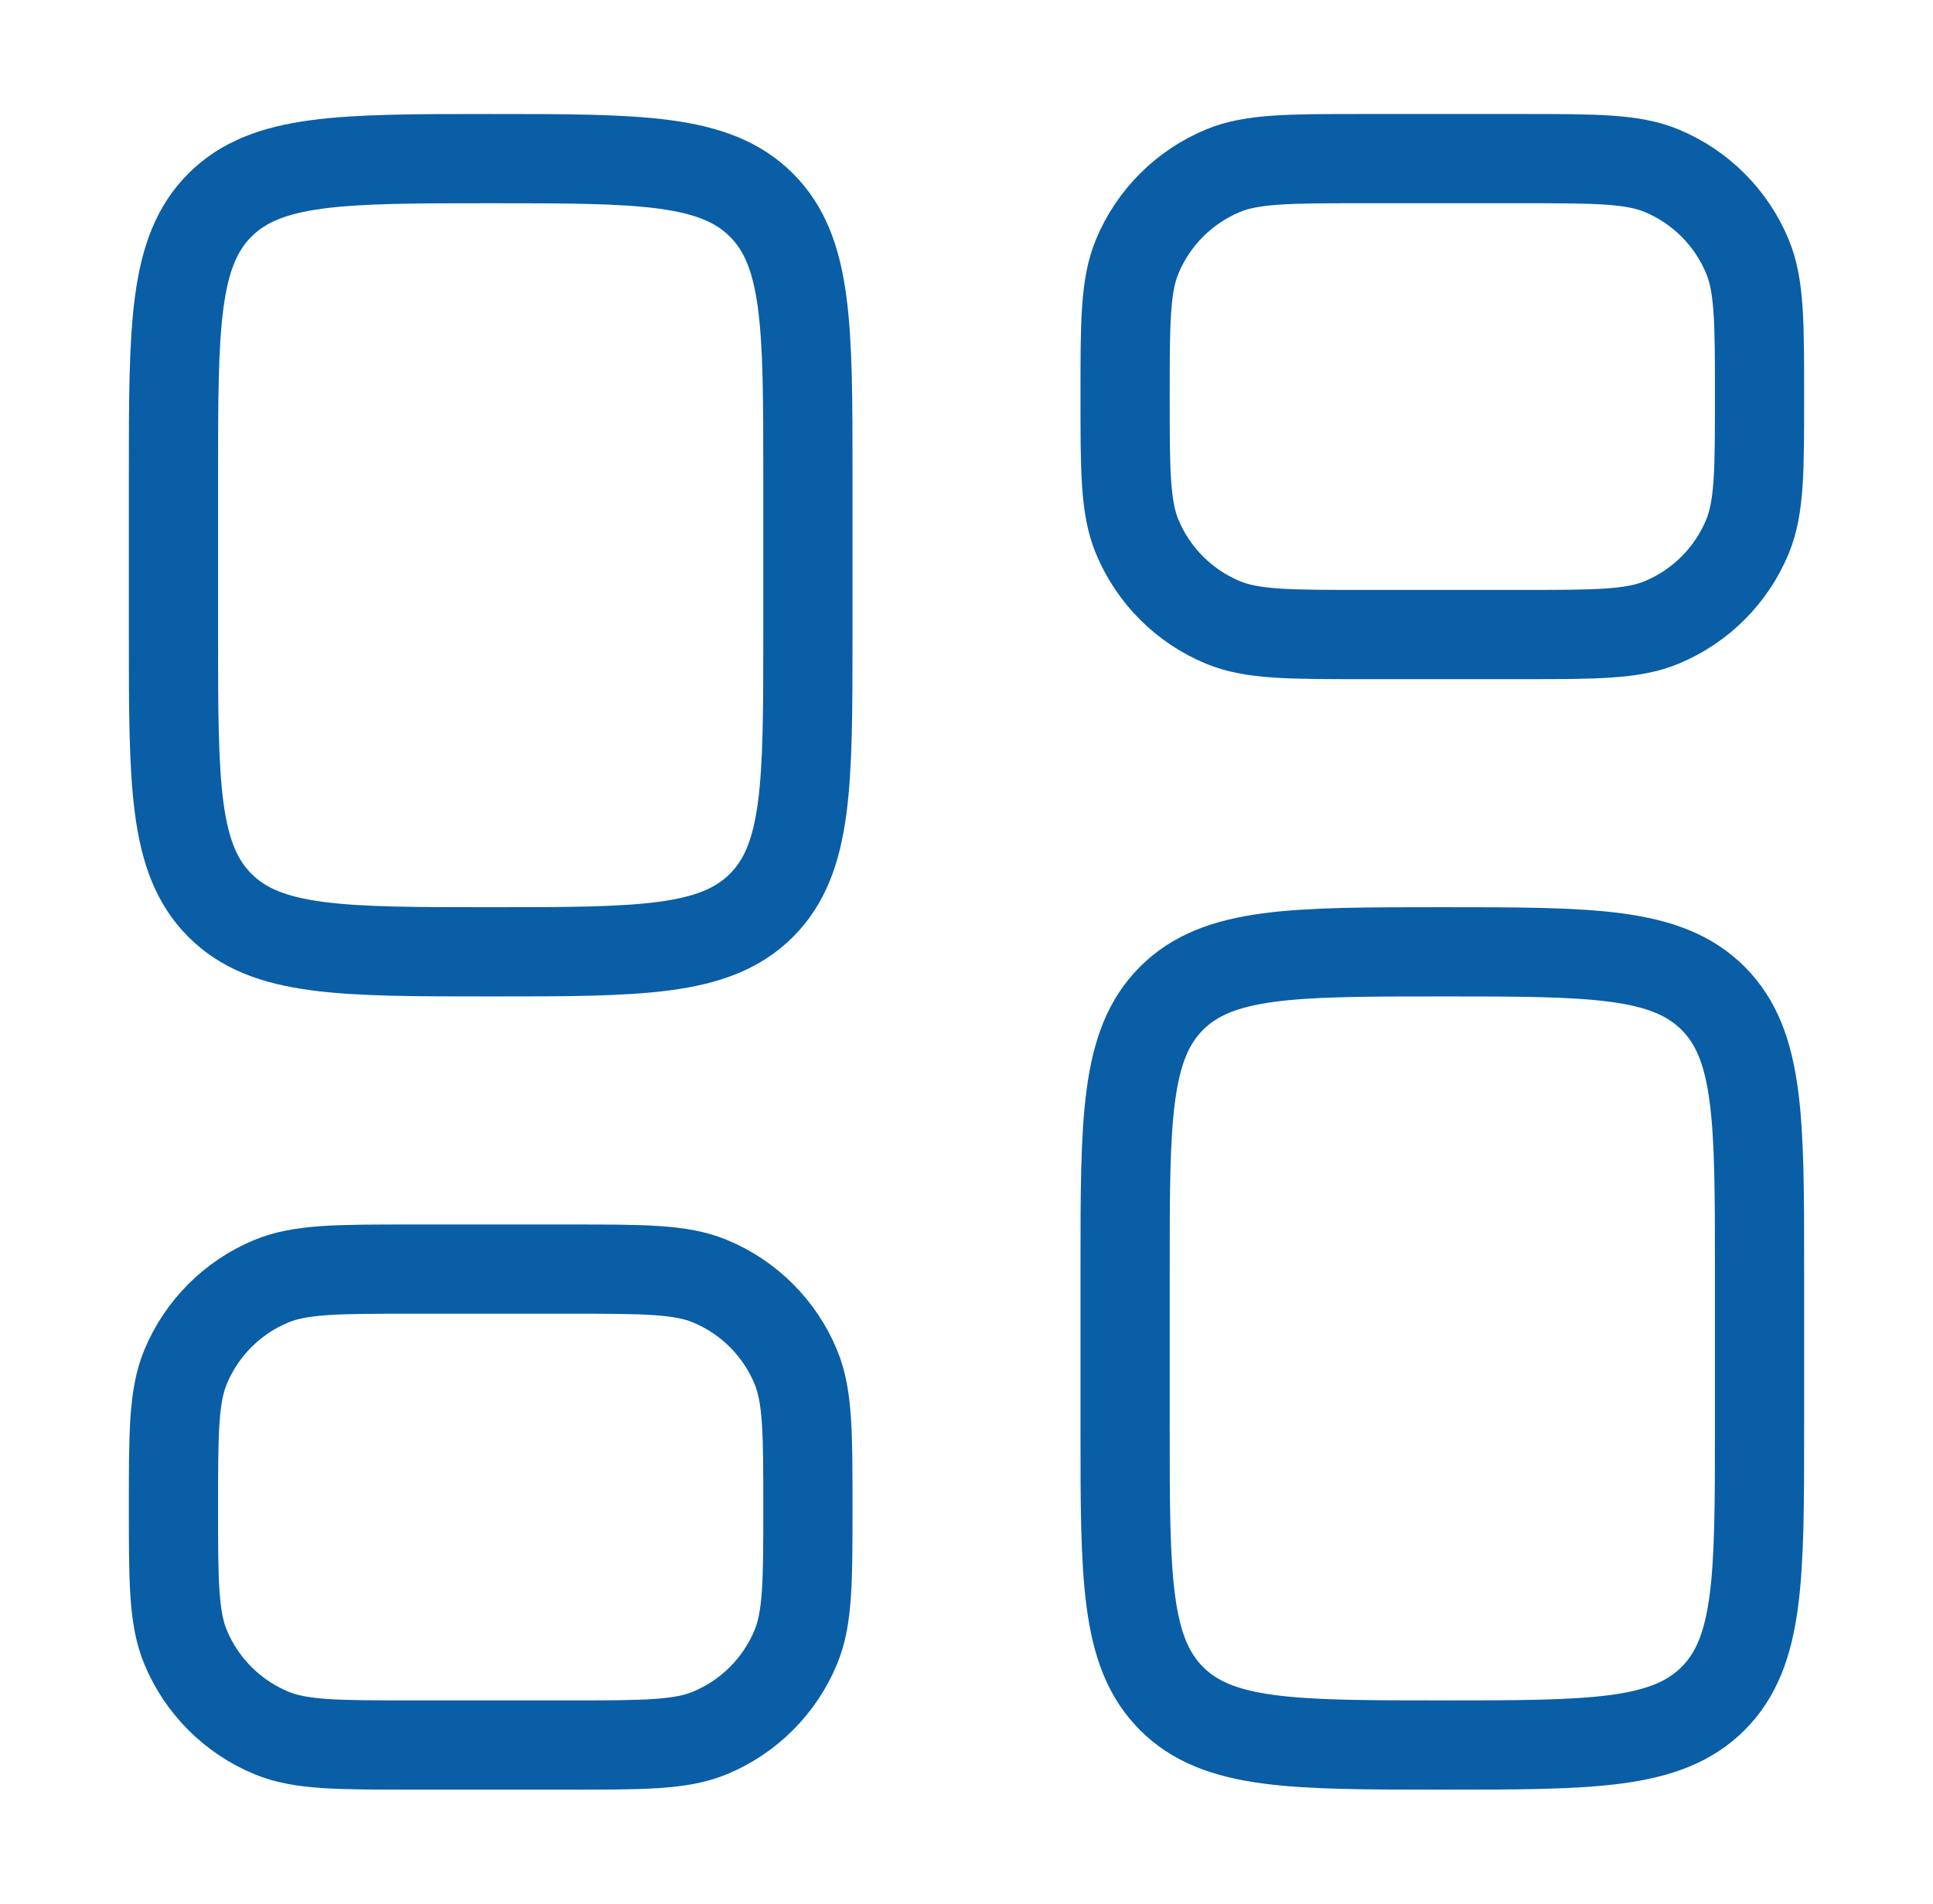
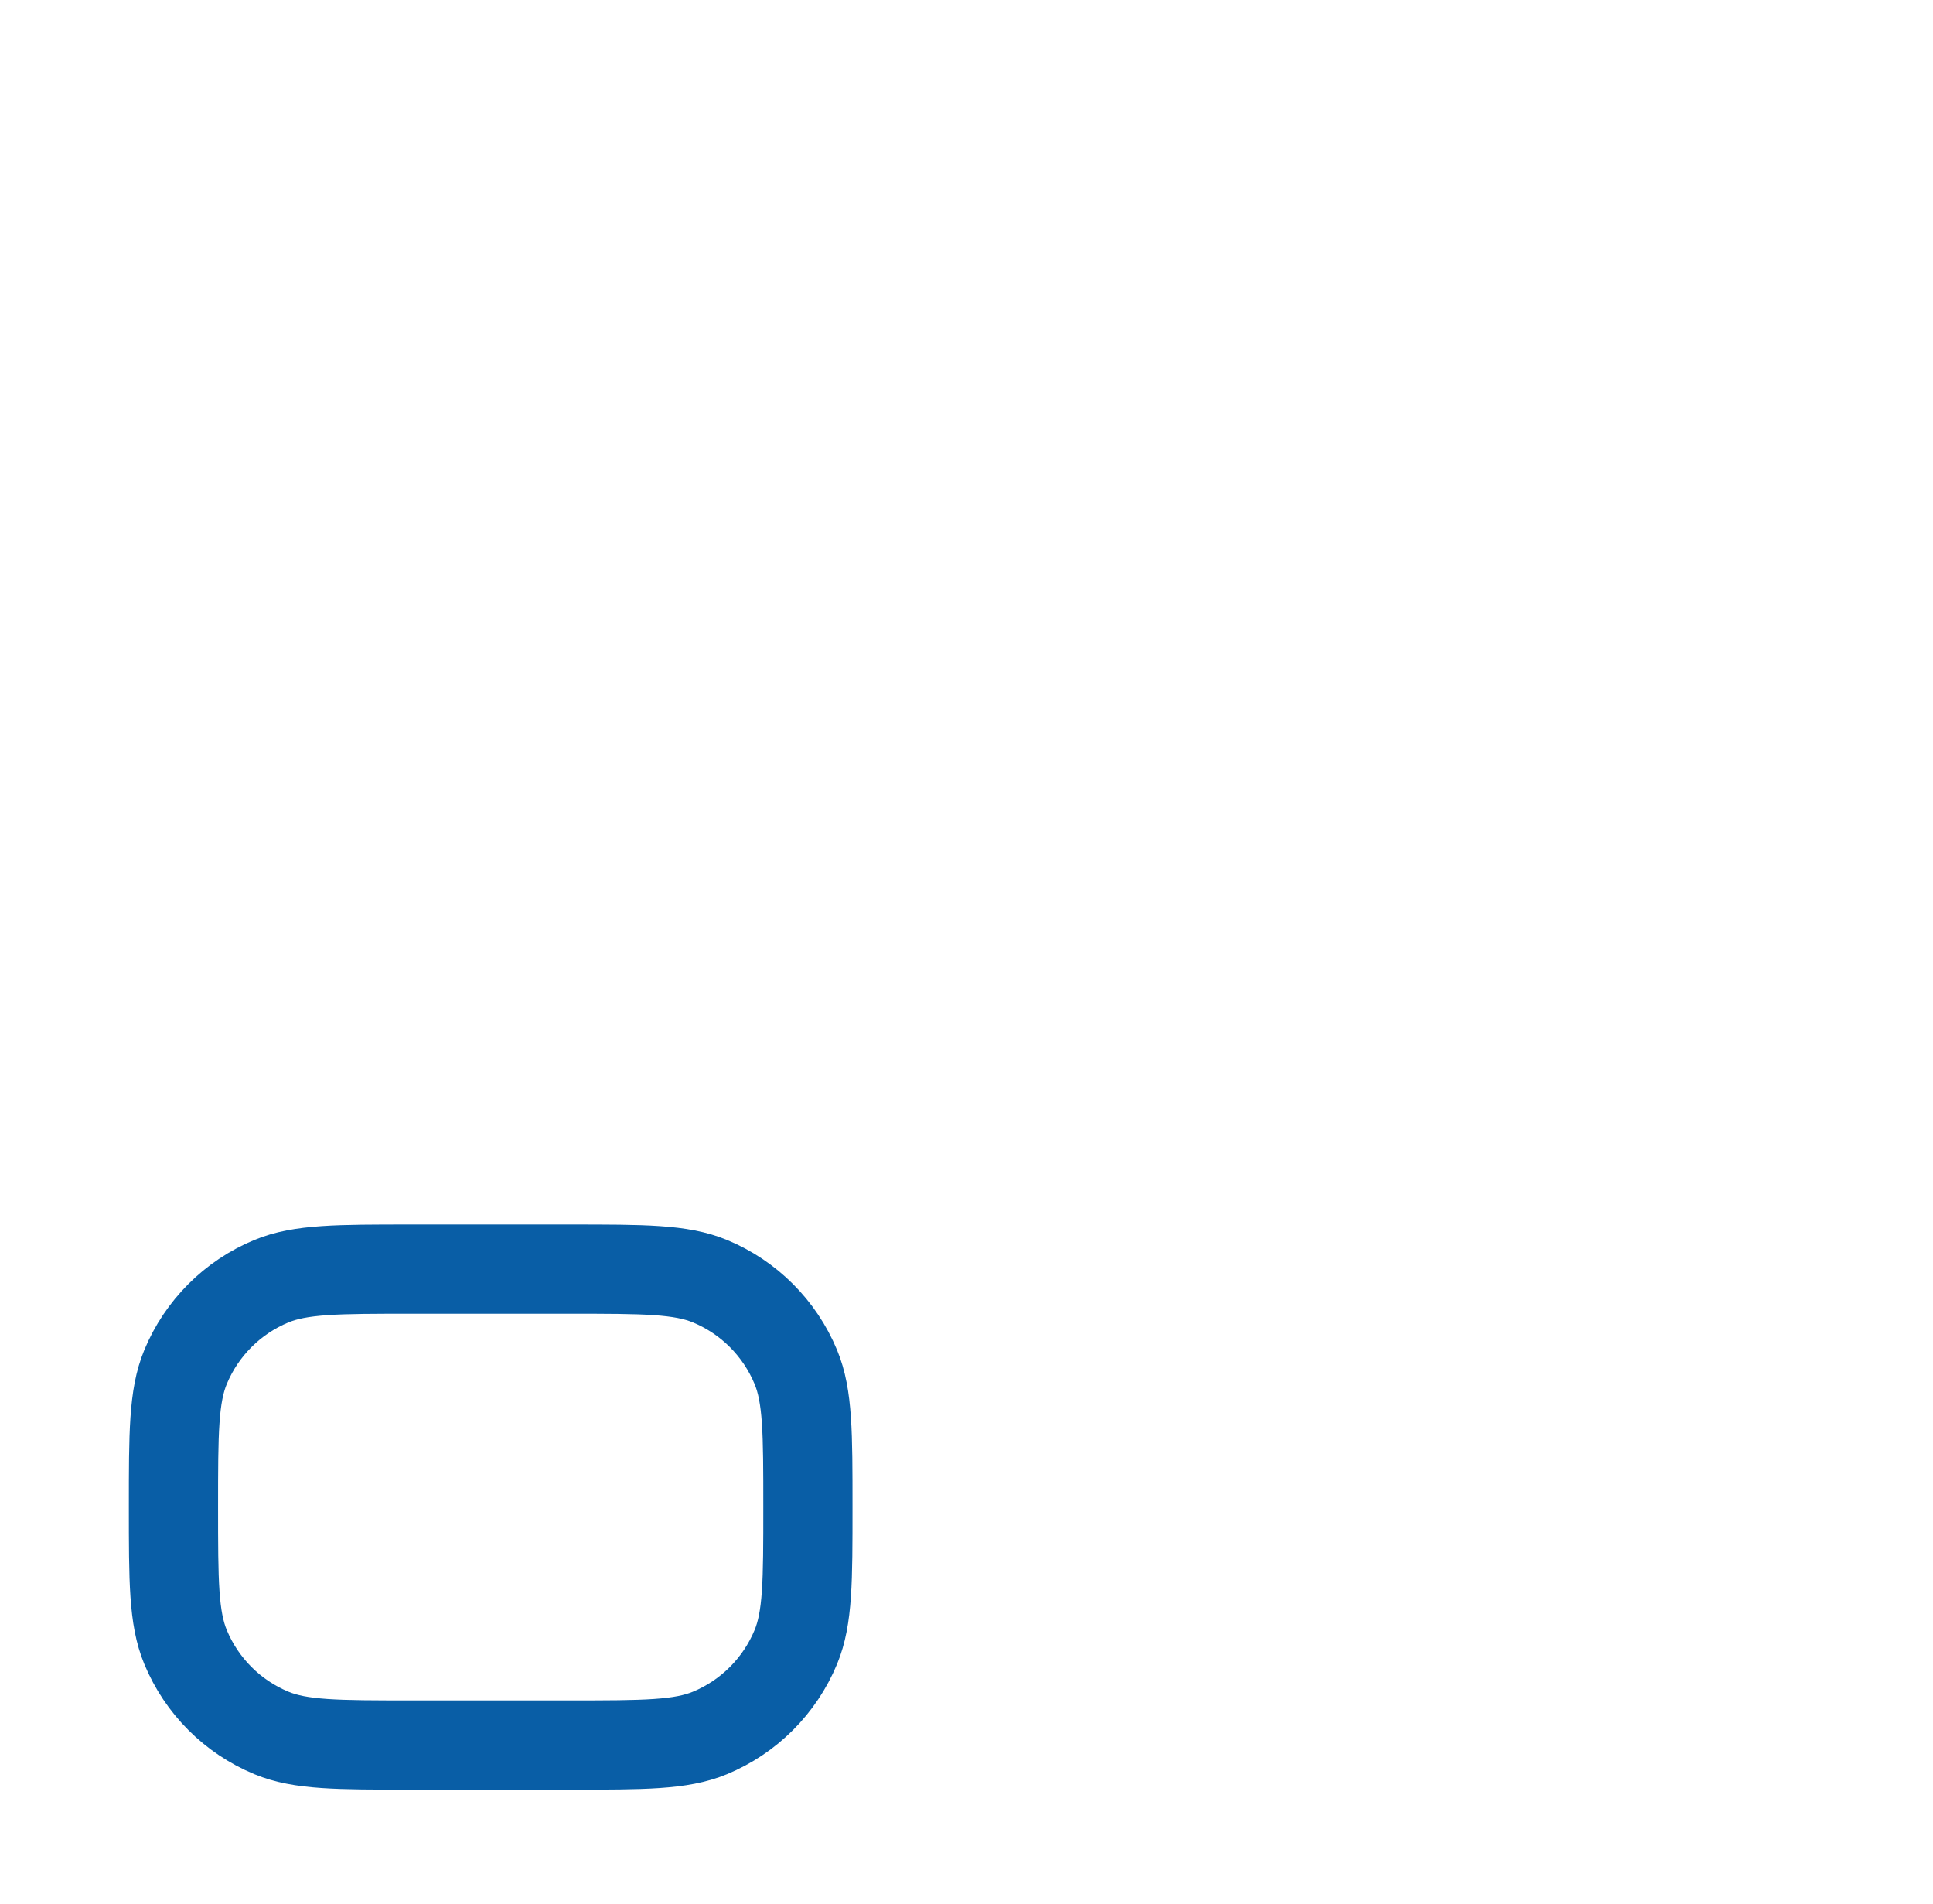
<svg xmlns="http://www.w3.org/2000/svg" width="65" height="64" viewBox="0 0 65 64" fill="none">
-   <path d="M5.833 16C5.833 10.972 5.833 8.457 7.395 6.895C8.957 5.333 11.472 5.333 16.5 5.333C21.528 5.333 24.042 5.333 25.605 6.895C27.167 8.457 27.167 10.972 27.167 16V21.333C27.167 26.362 27.167 28.876 25.605 30.438C24.042 32 21.528 32 16.5 32C11.472 32 8.957 32 7.395 30.438C5.833 28.876 5.833 26.362 5.833 21.333V16Z" stroke="#095EA6" stroke-width="3" />
  <path d="M5.833 50.667C5.833 48.182 5.833 46.939 6.239 45.959C6.781 44.652 7.819 43.614 9.126 43.073C10.106 42.667 11.348 42.667 13.833 42.667H19.167C21.652 42.667 22.894 42.667 23.874 43.073C25.181 43.614 26.219 44.652 26.761 45.959C27.167 46.939 27.167 48.182 27.167 50.667C27.167 53.152 27.167 54.394 26.761 55.374C26.219 56.681 25.181 57.719 23.874 58.261C22.894 58.667 21.652 58.667 19.167 58.667H13.833C11.348 58.667 10.106 58.667 9.126 58.261C7.819 57.719 6.781 56.681 6.239 55.374C5.833 54.394 5.833 53.152 5.833 50.667Z" stroke="#095EA6" stroke-width="3" />
-   <path d="M37.833 42.667C37.833 37.638 37.833 35.124 39.395 33.562C40.957 32 43.472 32 48.5 32C53.528 32 56.042 32 57.605 33.562C59.167 35.124 59.167 37.638 59.167 42.667V48C59.167 53.028 59.167 55.542 57.605 57.105C56.042 58.667 53.528 58.667 48.5 58.667C43.472 58.667 40.957 58.667 39.395 57.105C37.833 55.542 37.833 53.028 37.833 48V42.667Z" stroke="#095EA6" stroke-width="3" />
-   <path d="M37.833 13.333C37.833 10.848 37.833 9.606 38.239 8.626C38.781 7.319 39.819 6.281 41.126 5.739C42.106 5.333 43.348 5.333 45.833 5.333H51.167C53.652 5.333 54.894 5.333 55.874 5.739C57.181 6.281 58.219 7.319 58.761 8.626C59.167 9.606 59.167 10.848 59.167 13.333C59.167 15.818 59.167 17.061 58.761 18.041C58.219 19.348 57.181 20.386 55.874 20.927C54.894 21.333 53.652 21.333 51.167 21.333H45.833C43.348 21.333 42.106 21.333 41.126 20.927C39.819 20.386 38.781 19.348 38.239 18.041C37.833 17.061 37.833 15.818 37.833 13.333Z" stroke="#095EA6" stroke-width="3" />
</svg>